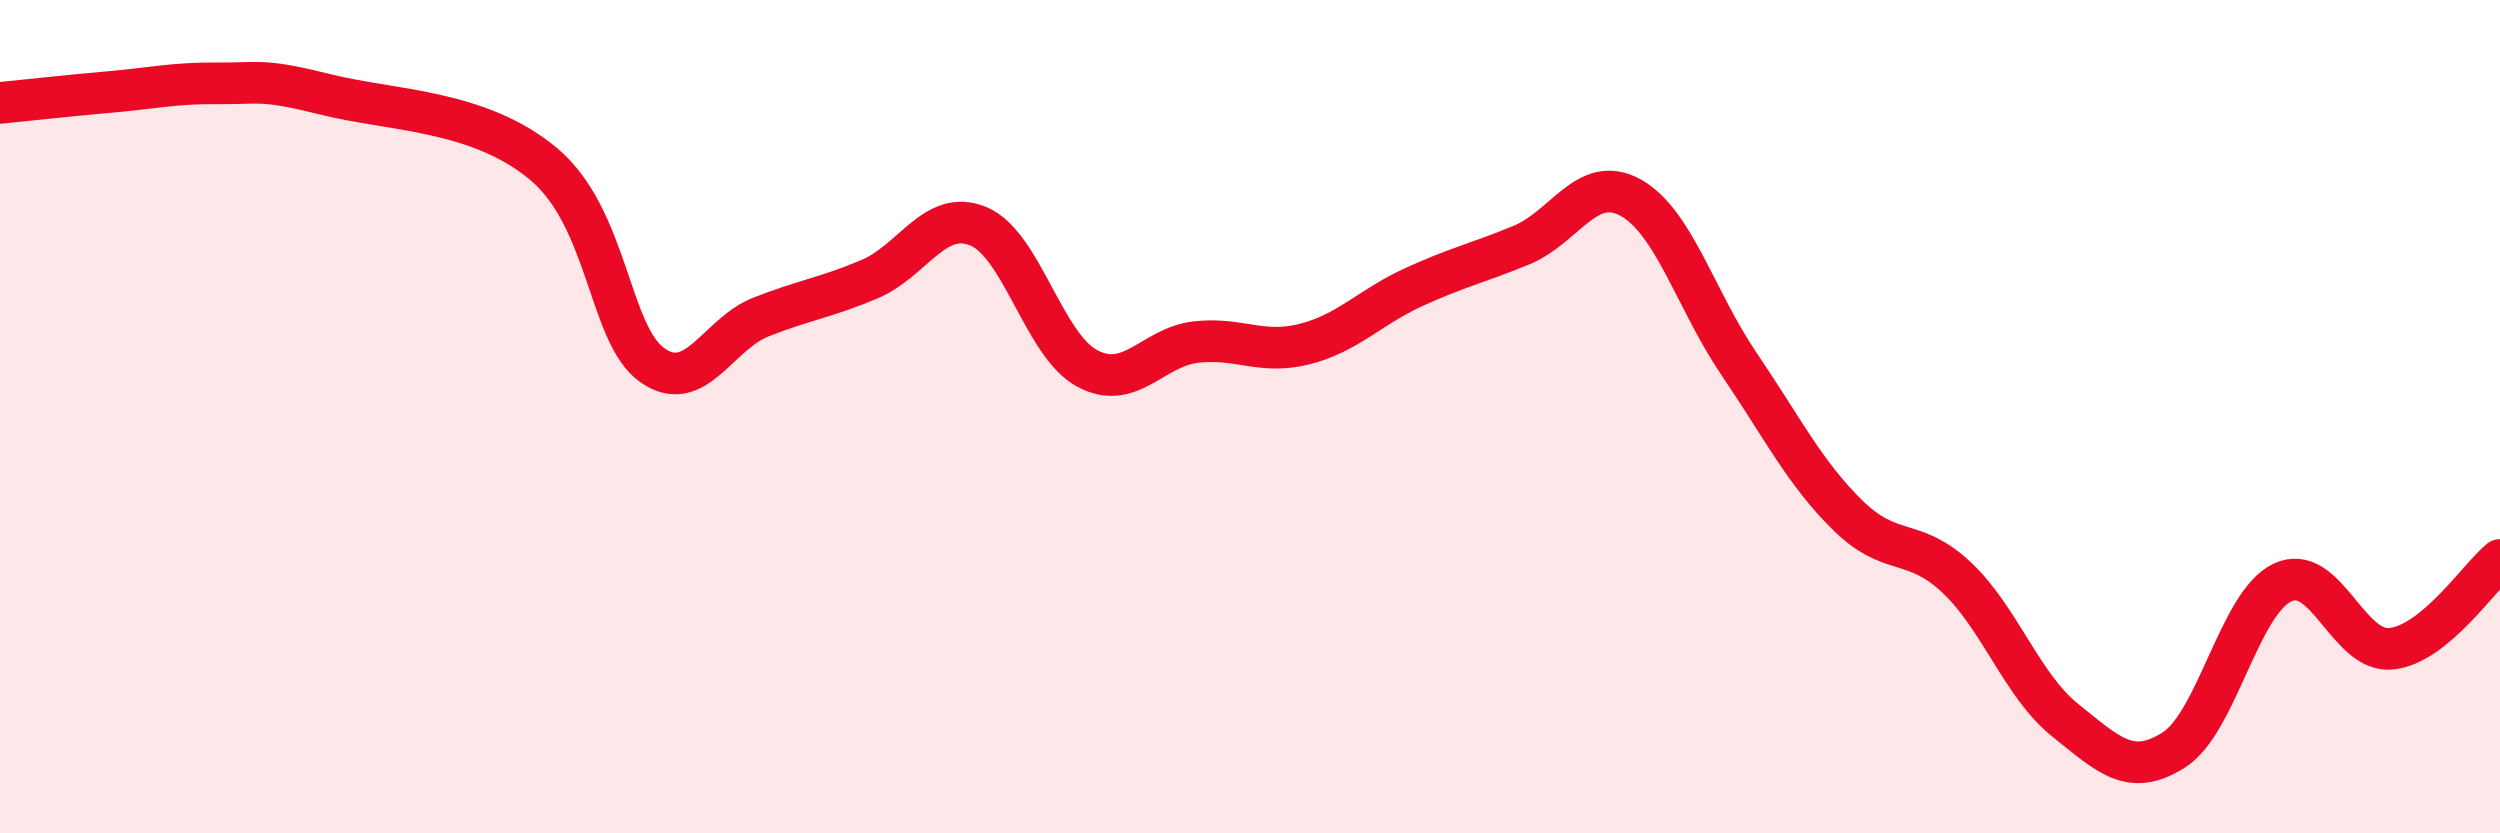
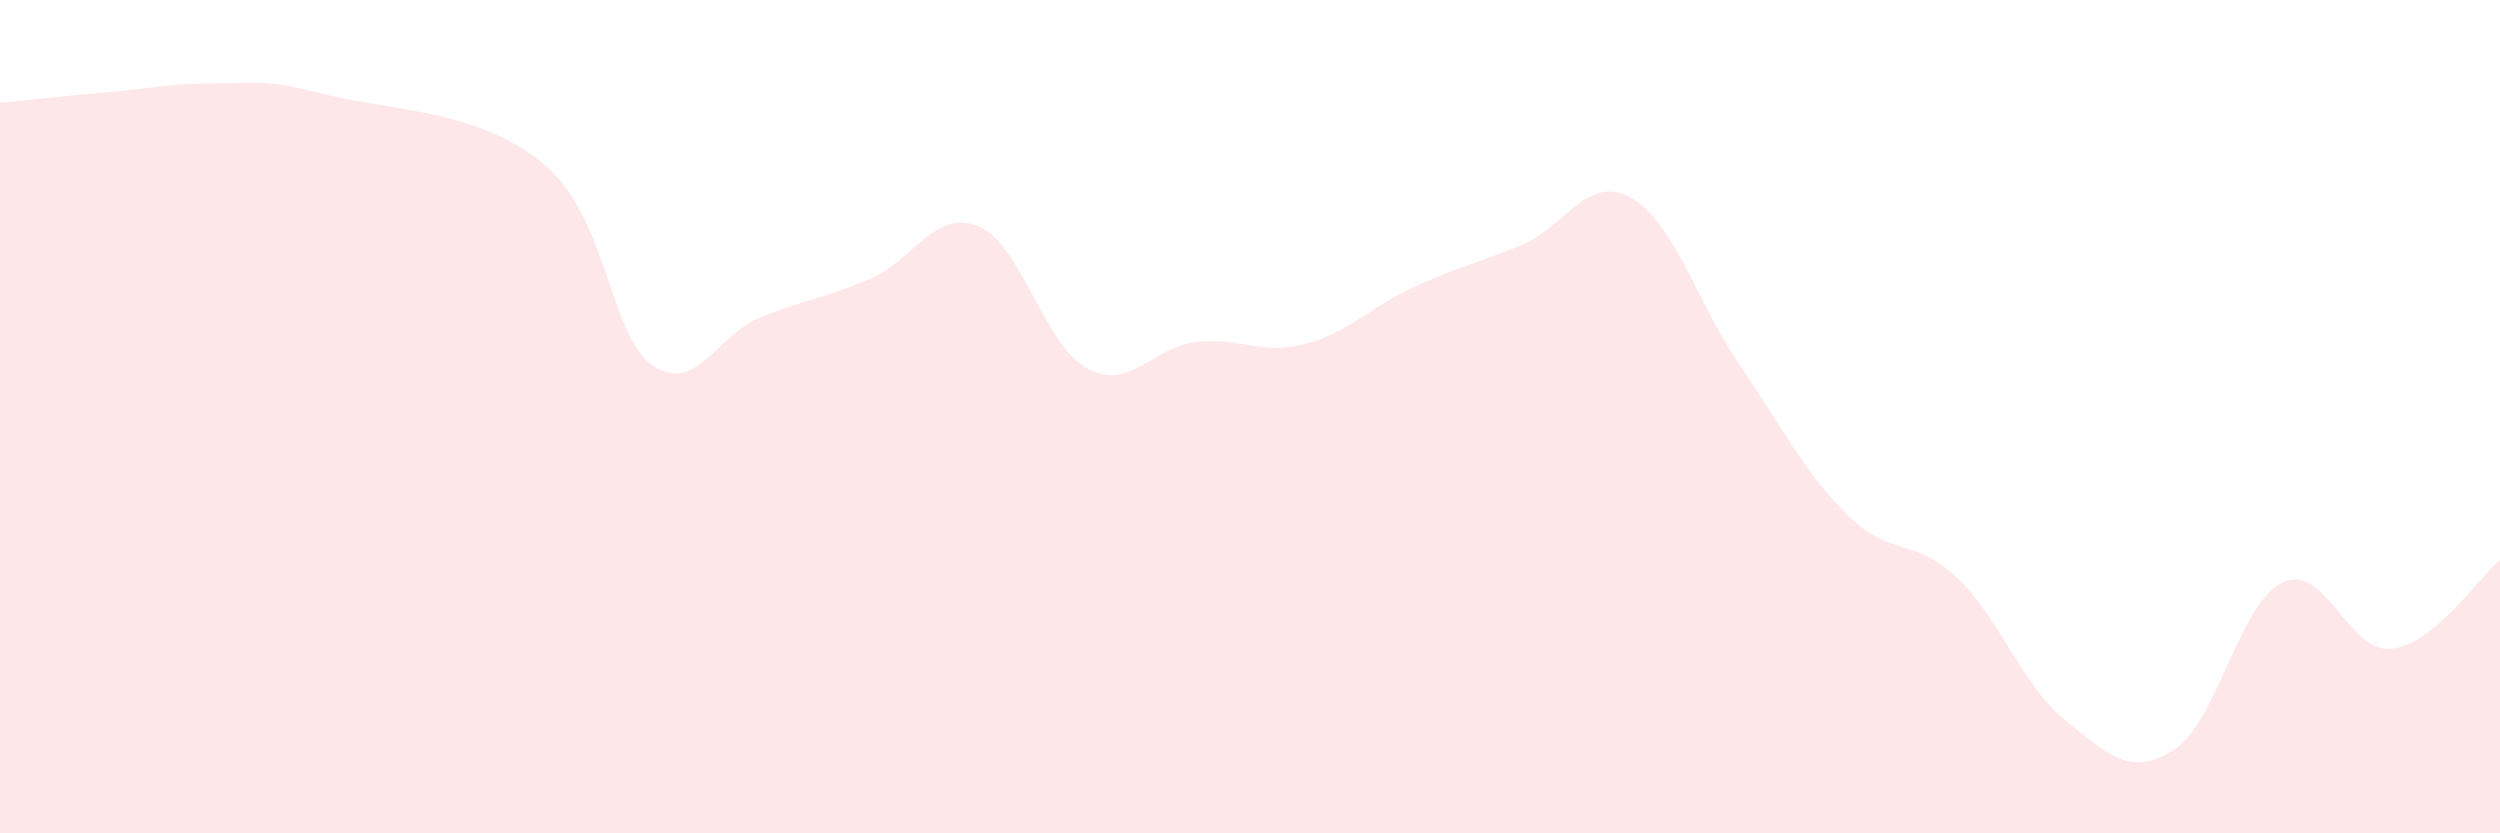
<svg xmlns="http://www.w3.org/2000/svg" width="60" height="20" viewBox="0 0 60 20">
  <path d="M 0,2.47 C 0.52,2.42 1.57,2.3 2.61,2.21 C 3.65,2.12 4.18,1.99 5.22,2 C 6.26,2.01 6.27,1.88 7.83,2.27 C 9.39,2.66 11.48,2.63 13.04,3.93 C 14.6,5.23 14.61,8.02 15.65,8.76 C 16.69,9.5 17.22,8.02 18.26,7.61 C 19.3,7.2 19.83,7.14 20.87,6.7 C 21.91,6.26 22.44,5 23.48,5.43 C 24.52,5.86 25.05,8.28 26.09,8.84 C 27.13,9.4 27.66,8.33 28.7,8.21 C 29.74,8.09 30.26,8.52 31.3,8.26 C 32.34,8 32.87,7.38 33.91,6.9 C 34.95,6.42 35.48,6.31 36.52,5.88 C 37.56,5.45 38.09,4.17 39.13,4.74 C 40.17,5.31 40.7,7.21 41.74,8.74 C 42.78,10.27 43.31,11.35 44.35,12.37 C 45.39,13.39 45.92,12.88 46.96,13.86 C 48,14.84 48.53,16.46 49.57,17.29 C 50.61,18.12 51.13,18.66 52.17,18 C 53.21,17.34 53.74,14.47 54.78,13.98 C 55.82,13.49 56.35,15.68 57.39,15.57 C 58.43,15.46 59.48,13.87 60,13.44L60 20L0 20Z" fill="#EB0A25" opacity="0.1" stroke-linecap="round" stroke-linejoin="round" />
-   <path d="M 0,2.47 C 0.52,2.42 1.57,2.3 2.61,2.21 C 3.65,2.12 4.18,1.99 5.22,2 C 6.26,2.01 6.27,1.88 7.83,2.27 C 9.39,2.66 11.48,2.63 13.04,3.93 C 14.6,5.23 14.61,8.02 15.65,8.76 C 16.69,9.5 17.22,8.02 18.26,7.61 C 19.3,7.2 19.83,7.14 20.87,6.7 C 21.91,6.26 22.44,5 23.48,5.43 C 24.52,5.86 25.05,8.28 26.09,8.84 C 27.13,9.4 27.66,8.33 28.7,8.21 C 29.74,8.09 30.26,8.52 31.3,8.26 C 32.34,8 32.87,7.38 33.91,6.9 C 34.95,6.42 35.48,6.31 36.52,5.88 C 37.56,5.45 38.09,4.17 39.13,4.74 C 40.17,5.31 40.7,7.21 41.74,8.74 C 42.78,10.27 43.31,11.35 44.35,12.37 C 45.39,13.39 45.92,12.88 46.96,13.86 C 48,14.84 48.53,16.46 49.57,17.29 C 50.61,18.12 51.13,18.66 52.17,18 C 53.21,17.34 53.74,14.47 54.78,13.98 C 55.82,13.49 56.35,15.68 57.39,15.57 C 58.43,15.46 59.48,13.87 60,13.44" stroke="#EB0A25" stroke-width="1" fill="none" stroke-linecap="round" stroke-linejoin="round" />
</svg>